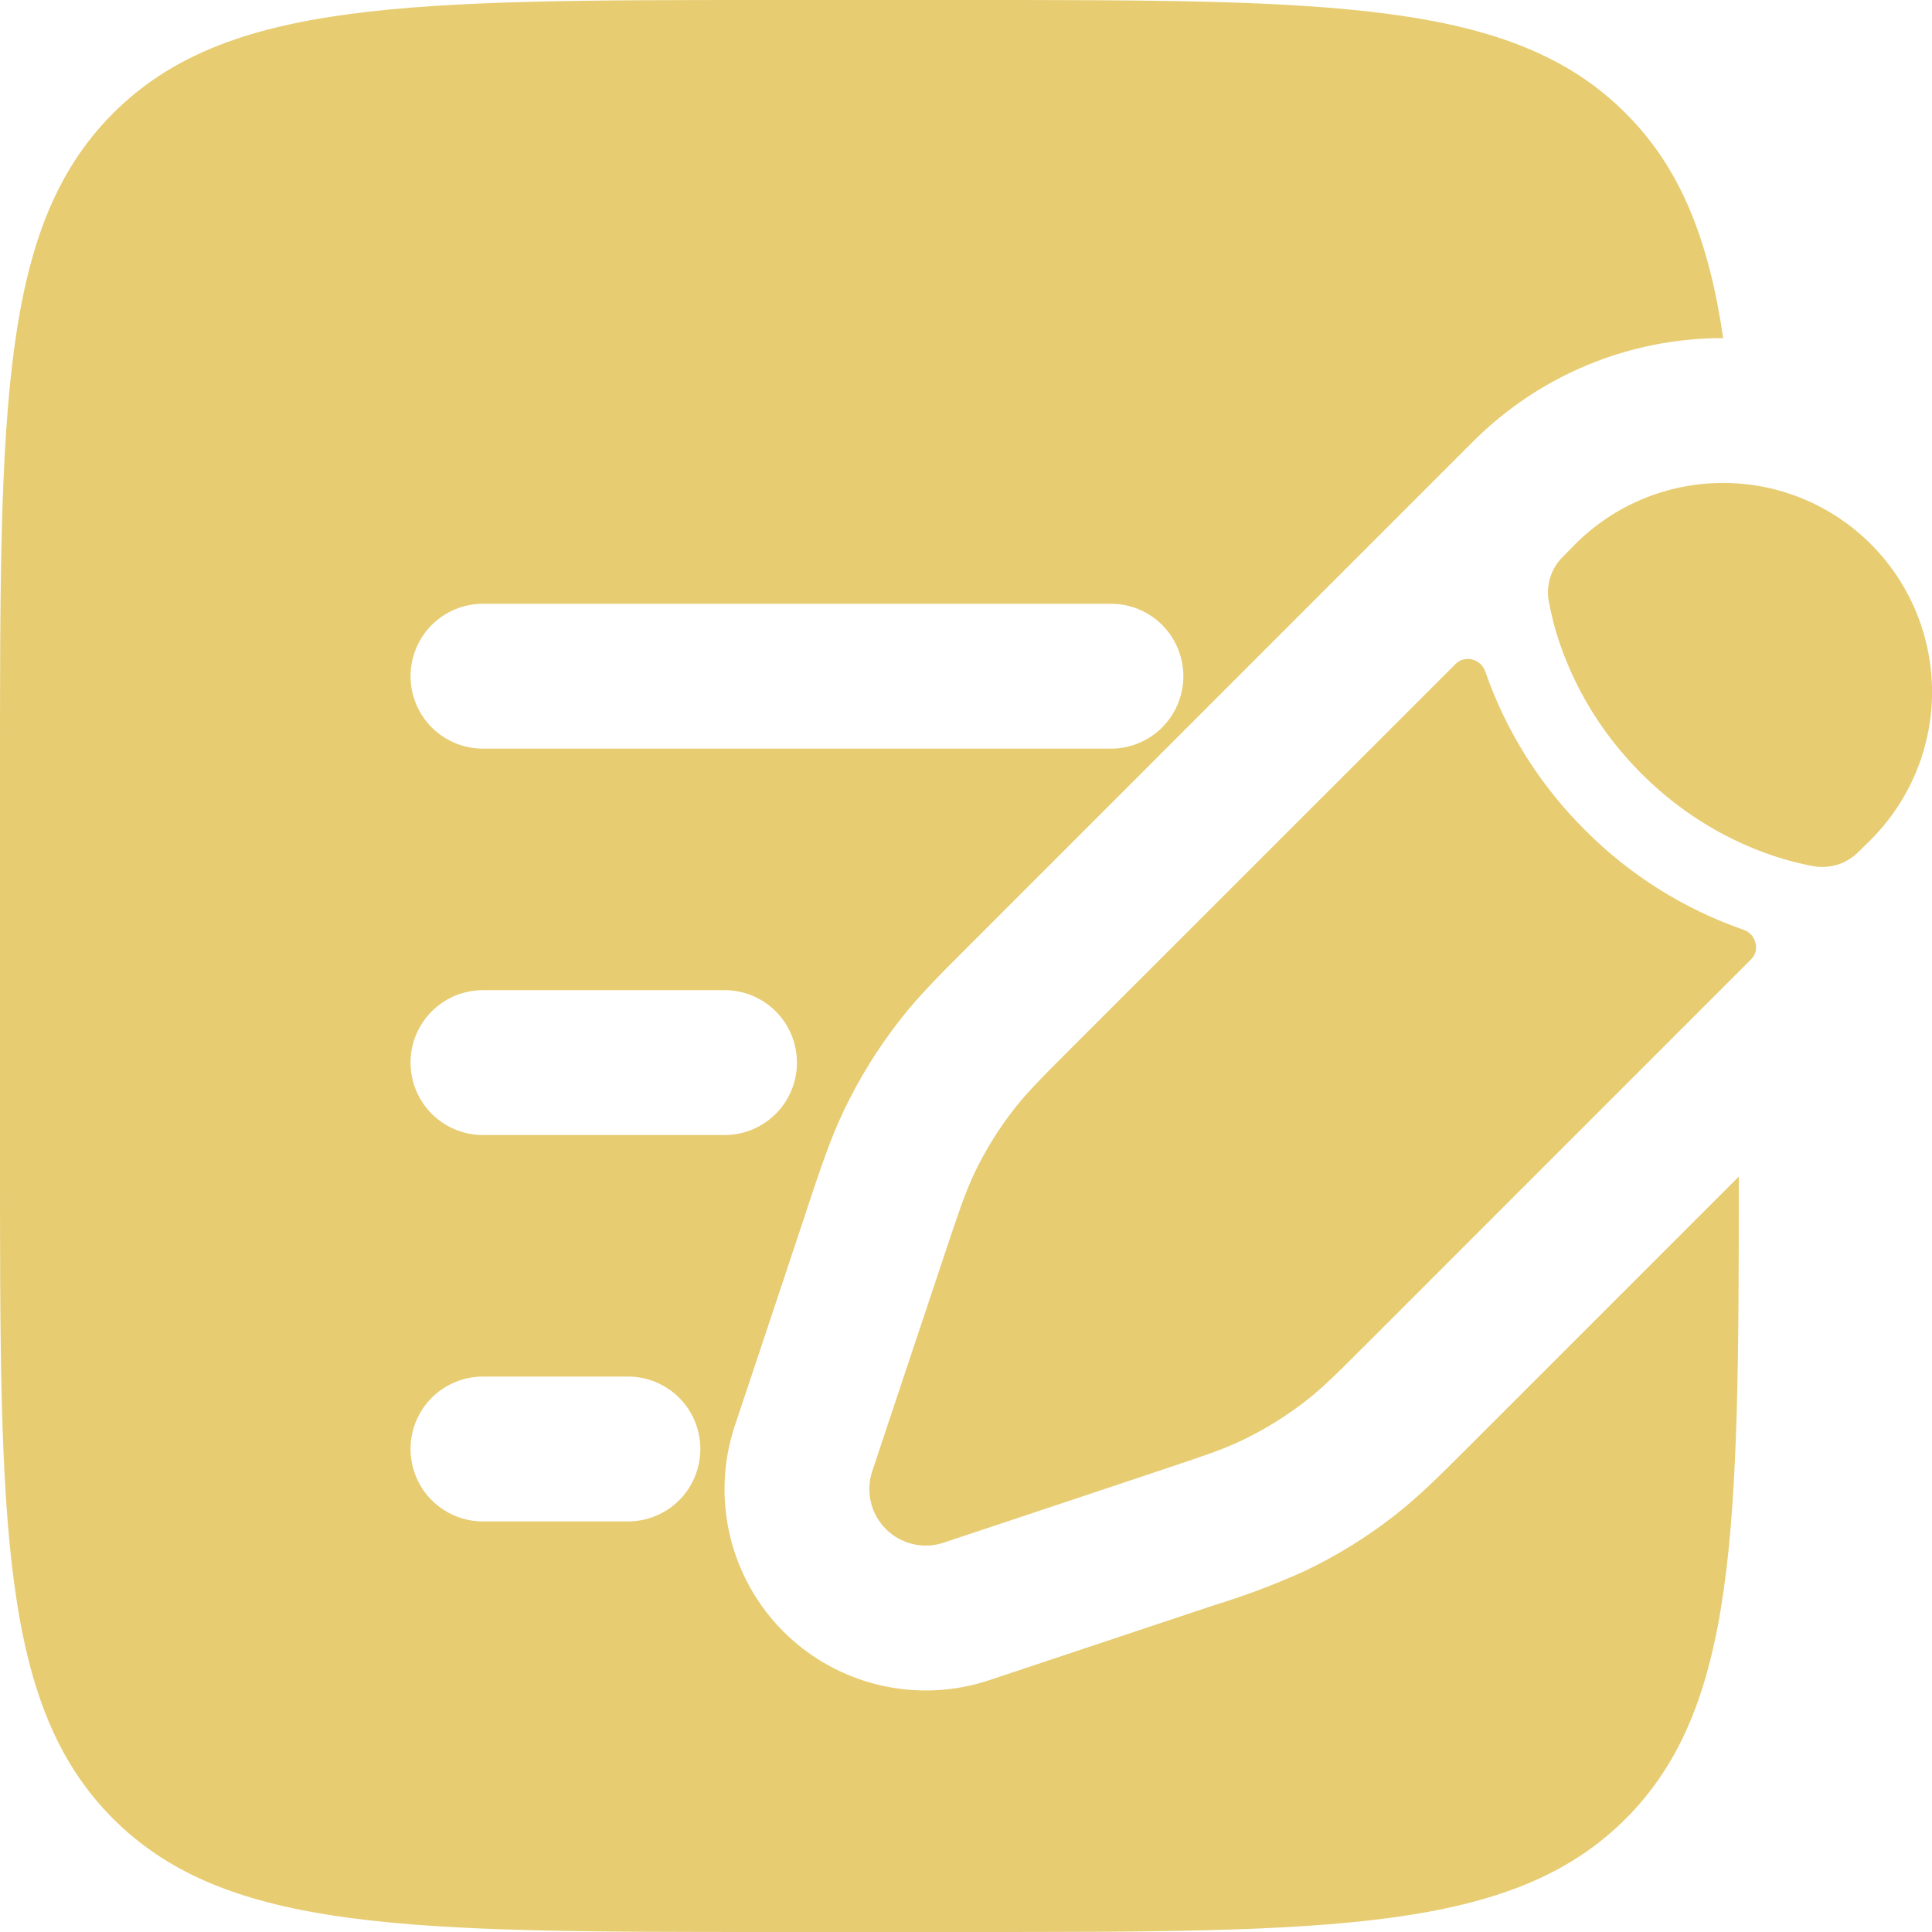
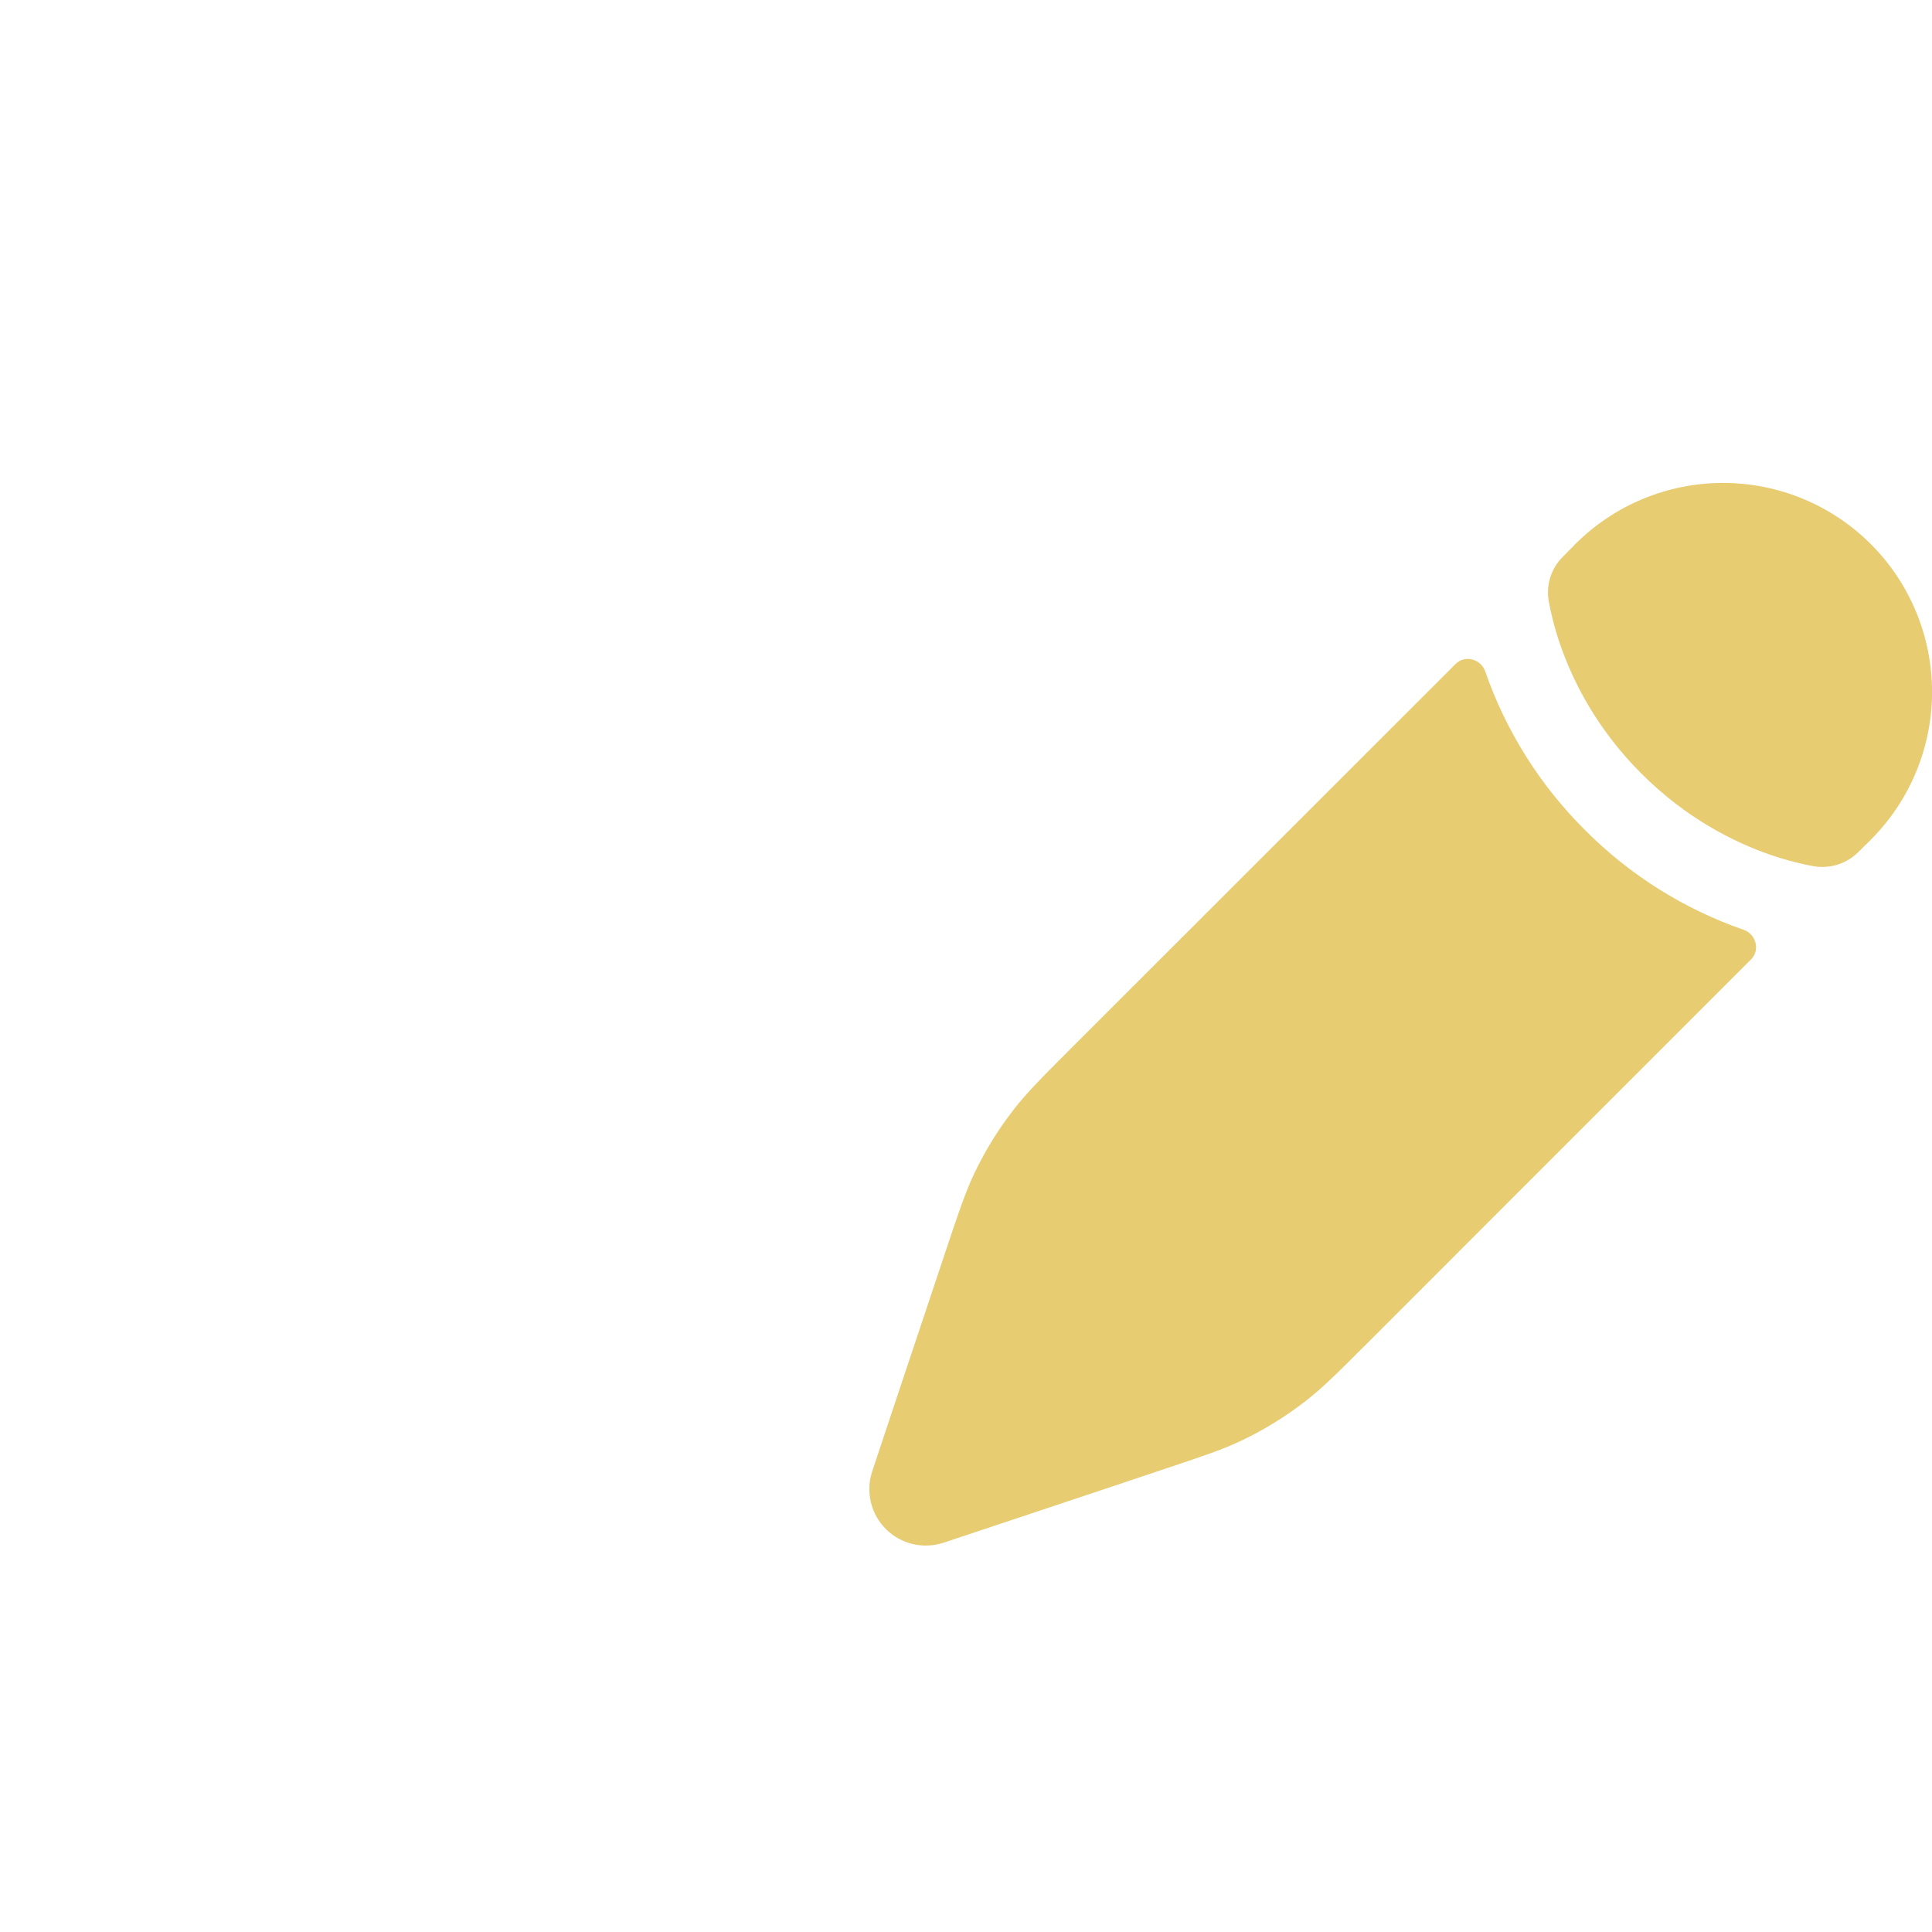
<svg xmlns="http://www.w3.org/2000/svg" width="34" height="34" viewBox="0 0 34 34" fill="none">
  <path d="M22.982 24.652C23.28 24.421 23.55 24.15 24.089 23.611L30.816 16.883C30.979 16.721 30.904 16.441 30.688 16.364C29.635 15.999 28.679 15.398 27.893 14.607C27.102 13.821 26.501 12.865 26.136 11.812C26.059 11.596 25.779 11.521 25.617 11.684L18.887 18.411C18.348 18.95 18.078 19.22 17.846 19.518C17.571 19.87 17.338 20.248 17.146 20.65C16.985 20.99 16.864 21.354 16.622 22.078L16.31 23.013L15.813 24.501L15.349 25.895C15.291 26.069 15.283 26.257 15.326 26.436C15.368 26.615 15.46 26.779 15.59 26.909C15.72 27.039 15.883 27.13 16.063 27.173C16.242 27.215 16.429 27.207 16.604 27.149L17.998 26.685L19.485 26.189L20.42 25.876C21.145 25.634 21.508 25.515 21.848 25.352C22.251 25.16 22.63 24.926 22.982 24.652ZM32.924 14.777C33.613 14.087 34.001 13.151 34.001 12.176C34 11.2 33.613 10.265 32.923 9.575C32.233 8.886 31.298 8.498 30.322 8.499C29.347 8.499 28.411 8.886 27.722 9.576L27.508 9.794C27.404 9.895 27.327 10.02 27.283 10.158C27.239 10.296 27.23 10.442 27.256 10.584C27.29 10.766 27.349 11.035 27.46 11.353C27.681 11.99 28.099 12.827 28.886 13.614C29.673 14.401 30.51 14.819 31.147 15.04C31.467 15.151 31.734 15.21 31.916 15.244C32.058 15.268 32.204 15.258 32.342 15.215C32.479 15.171 32.604 15.095 32.706 14.992L32.924 14.777Z" fill="#E7CC72" />
-   <path fill-rule="evenodd" clip-rule="evenodd" d="M1.992 1.992C-2.02656e-07 3.983 0 7.189 0 13.6V20.4C0 26.811 -2.02656e-07 30.017 1.992 32.008C3.985 33.998 7.189 34 13.6 34H17C23.411 34 26.617 34 28.608 32.008C30.568 30.049 30.6 26.914 30.6 20.706L25.809 25.497C25.35 25.956 24.975 26.331 24.551 26.663C24.055 27.052 23.517 27.384 22.947 27.654C22.425 27.889 21.889 28.09 21.342 28.257L17.411 29.568C16.788 29.776 16.118 29.806 15.478 29.655C14.838 29.504 14.252 29.178 13.787 28.713C13.322 28.248 12.996 27.662 12.845 27.022C12.694 26.382 12.724 25.712 12.932 25.089L13.398 23.695L14.205 21.27L14.241 21.158C14.447 20.543 14.615 20.04 14.846 19.553C15.118 18.982 15.448 18.448 15.837 17.95C16.169 17.525 16.544 17.151 17.003 16.692L23.814 9.88L25.704 7.99L25.92 7.774C26.498 7.195 27.184 6.735 27.94 6.422C28.696 6.109 29.506 5.949 30.325 5.95C30.068 4.199 29.57 2.953 28.608 1.992C26.617 -2.02656e-07 23.411 0 17 0H13.6C7.189 0 3.983 -2.02656e-07 1.992 1.992ZM7.225 11.9C7.225 11.562 7.359 11.238 7.598 10.998C7.838 10.759 8.162 10.625 8.5 10.625H19.55C19.888 10.625 20.212 10.759 20.452 10.998C20.691 11.238 20.825 11.562 20.825 11.9C20.825 12.238 20.691 12.562 20.452 12.802C20.212 13.041 19.888 13.175 19.55 13.175H8.5C8.162 13.175 7.838 13.041 7.598 12.802C7.359 12.562 7.225 12.238 7.225 11.9ZM7.225 18.7C7.225 18.362 7.359 18.038 7.598 17.798C7.838 17.559 8.162 17.425 8.5 17.425H12.75C13.088 17.425 13.412 17.559 13.652 17.798C13.891 18.038 14.025 18.362 14.025 18.7C14.025 19.038 13.891 19.363 13.652 19.602C13.412 19.841 13.088 19.975 12.75 19.975H8.5C8.162 19.975 7.838 19.841 7.598 19.602C7.359 19.363 7.225 19.038 7.225 18.7ZM7.225 25.5C7.225 25.162 7.359 24.837 7.598 24.598C7.838 24.359 8.162 24.225 8.5 24.225H11.05C11.388 24.225 11.713 24.359 11.952 24.598C12.191 24.837 12.325 25.162 12.325 25.5C12.325 25.838 12.191 26.163 11.952 26.402C11.713 26.641 11.388 26.775 11.05 26.775H8.5C8.162 26.775 7.838 26.641 7.598 26.402C7.359 26.163 7.225 25.838 7.225 25.5Z" fill="#E7CC72" />
</svg>